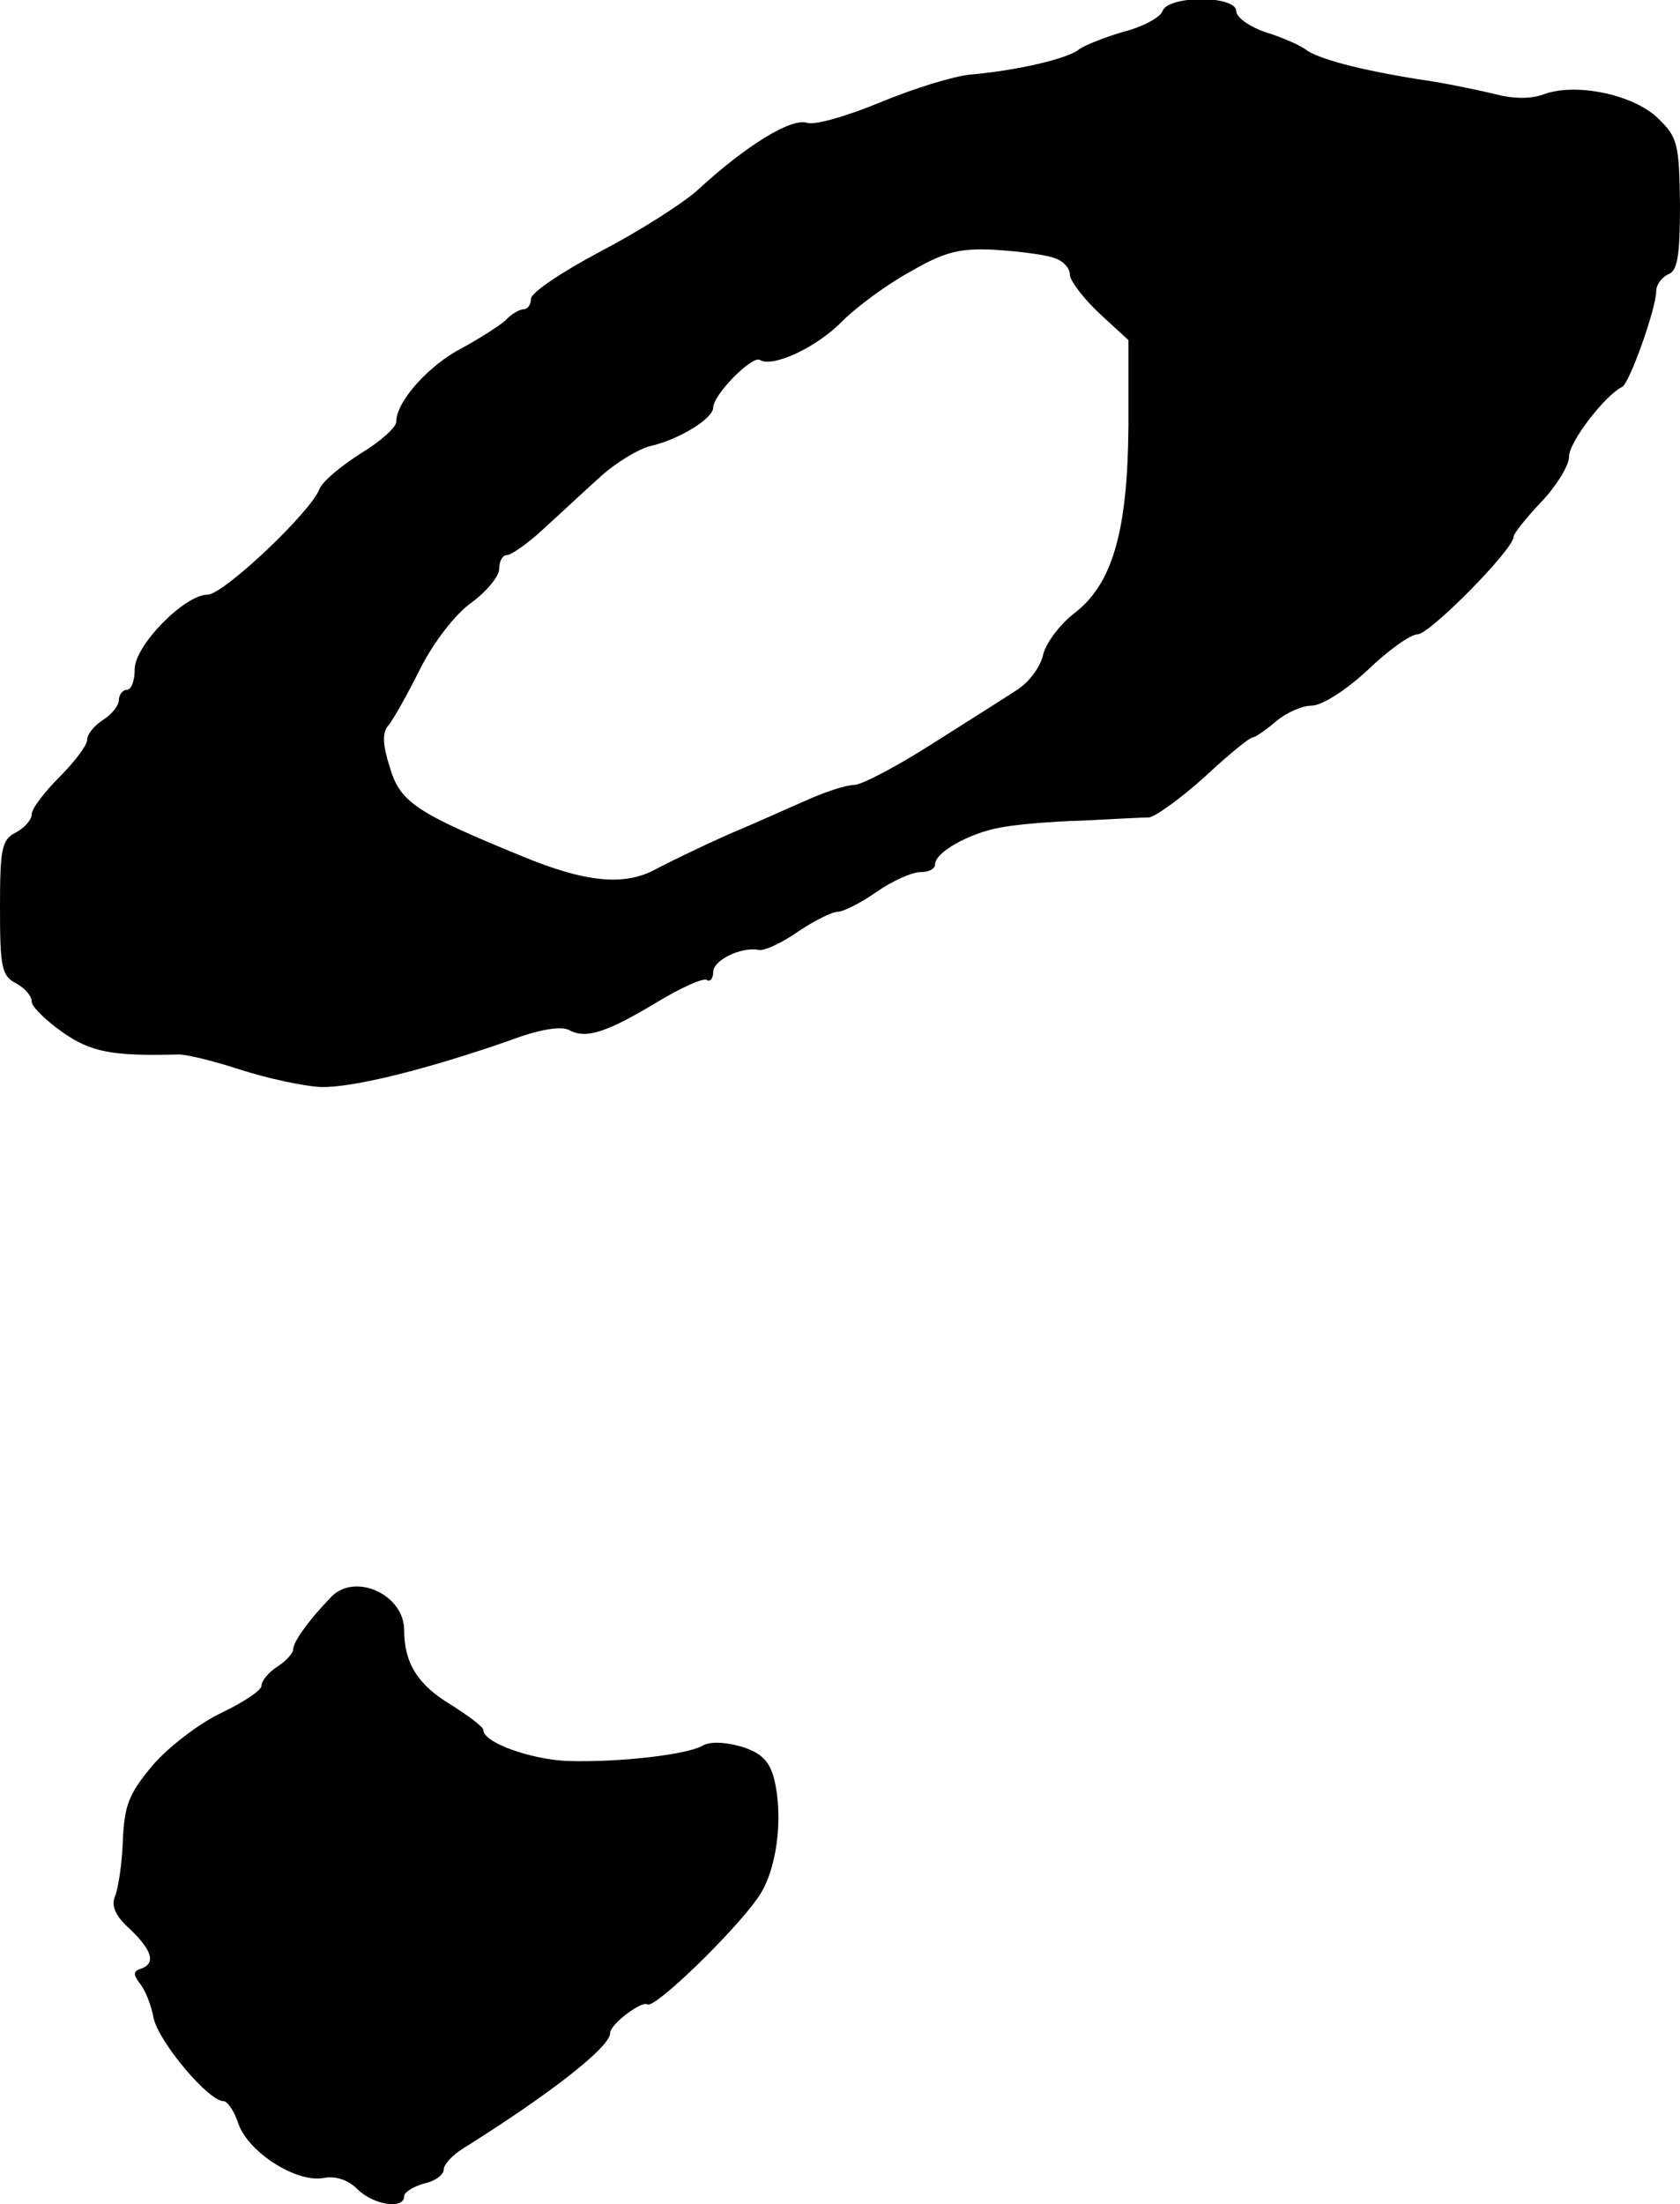
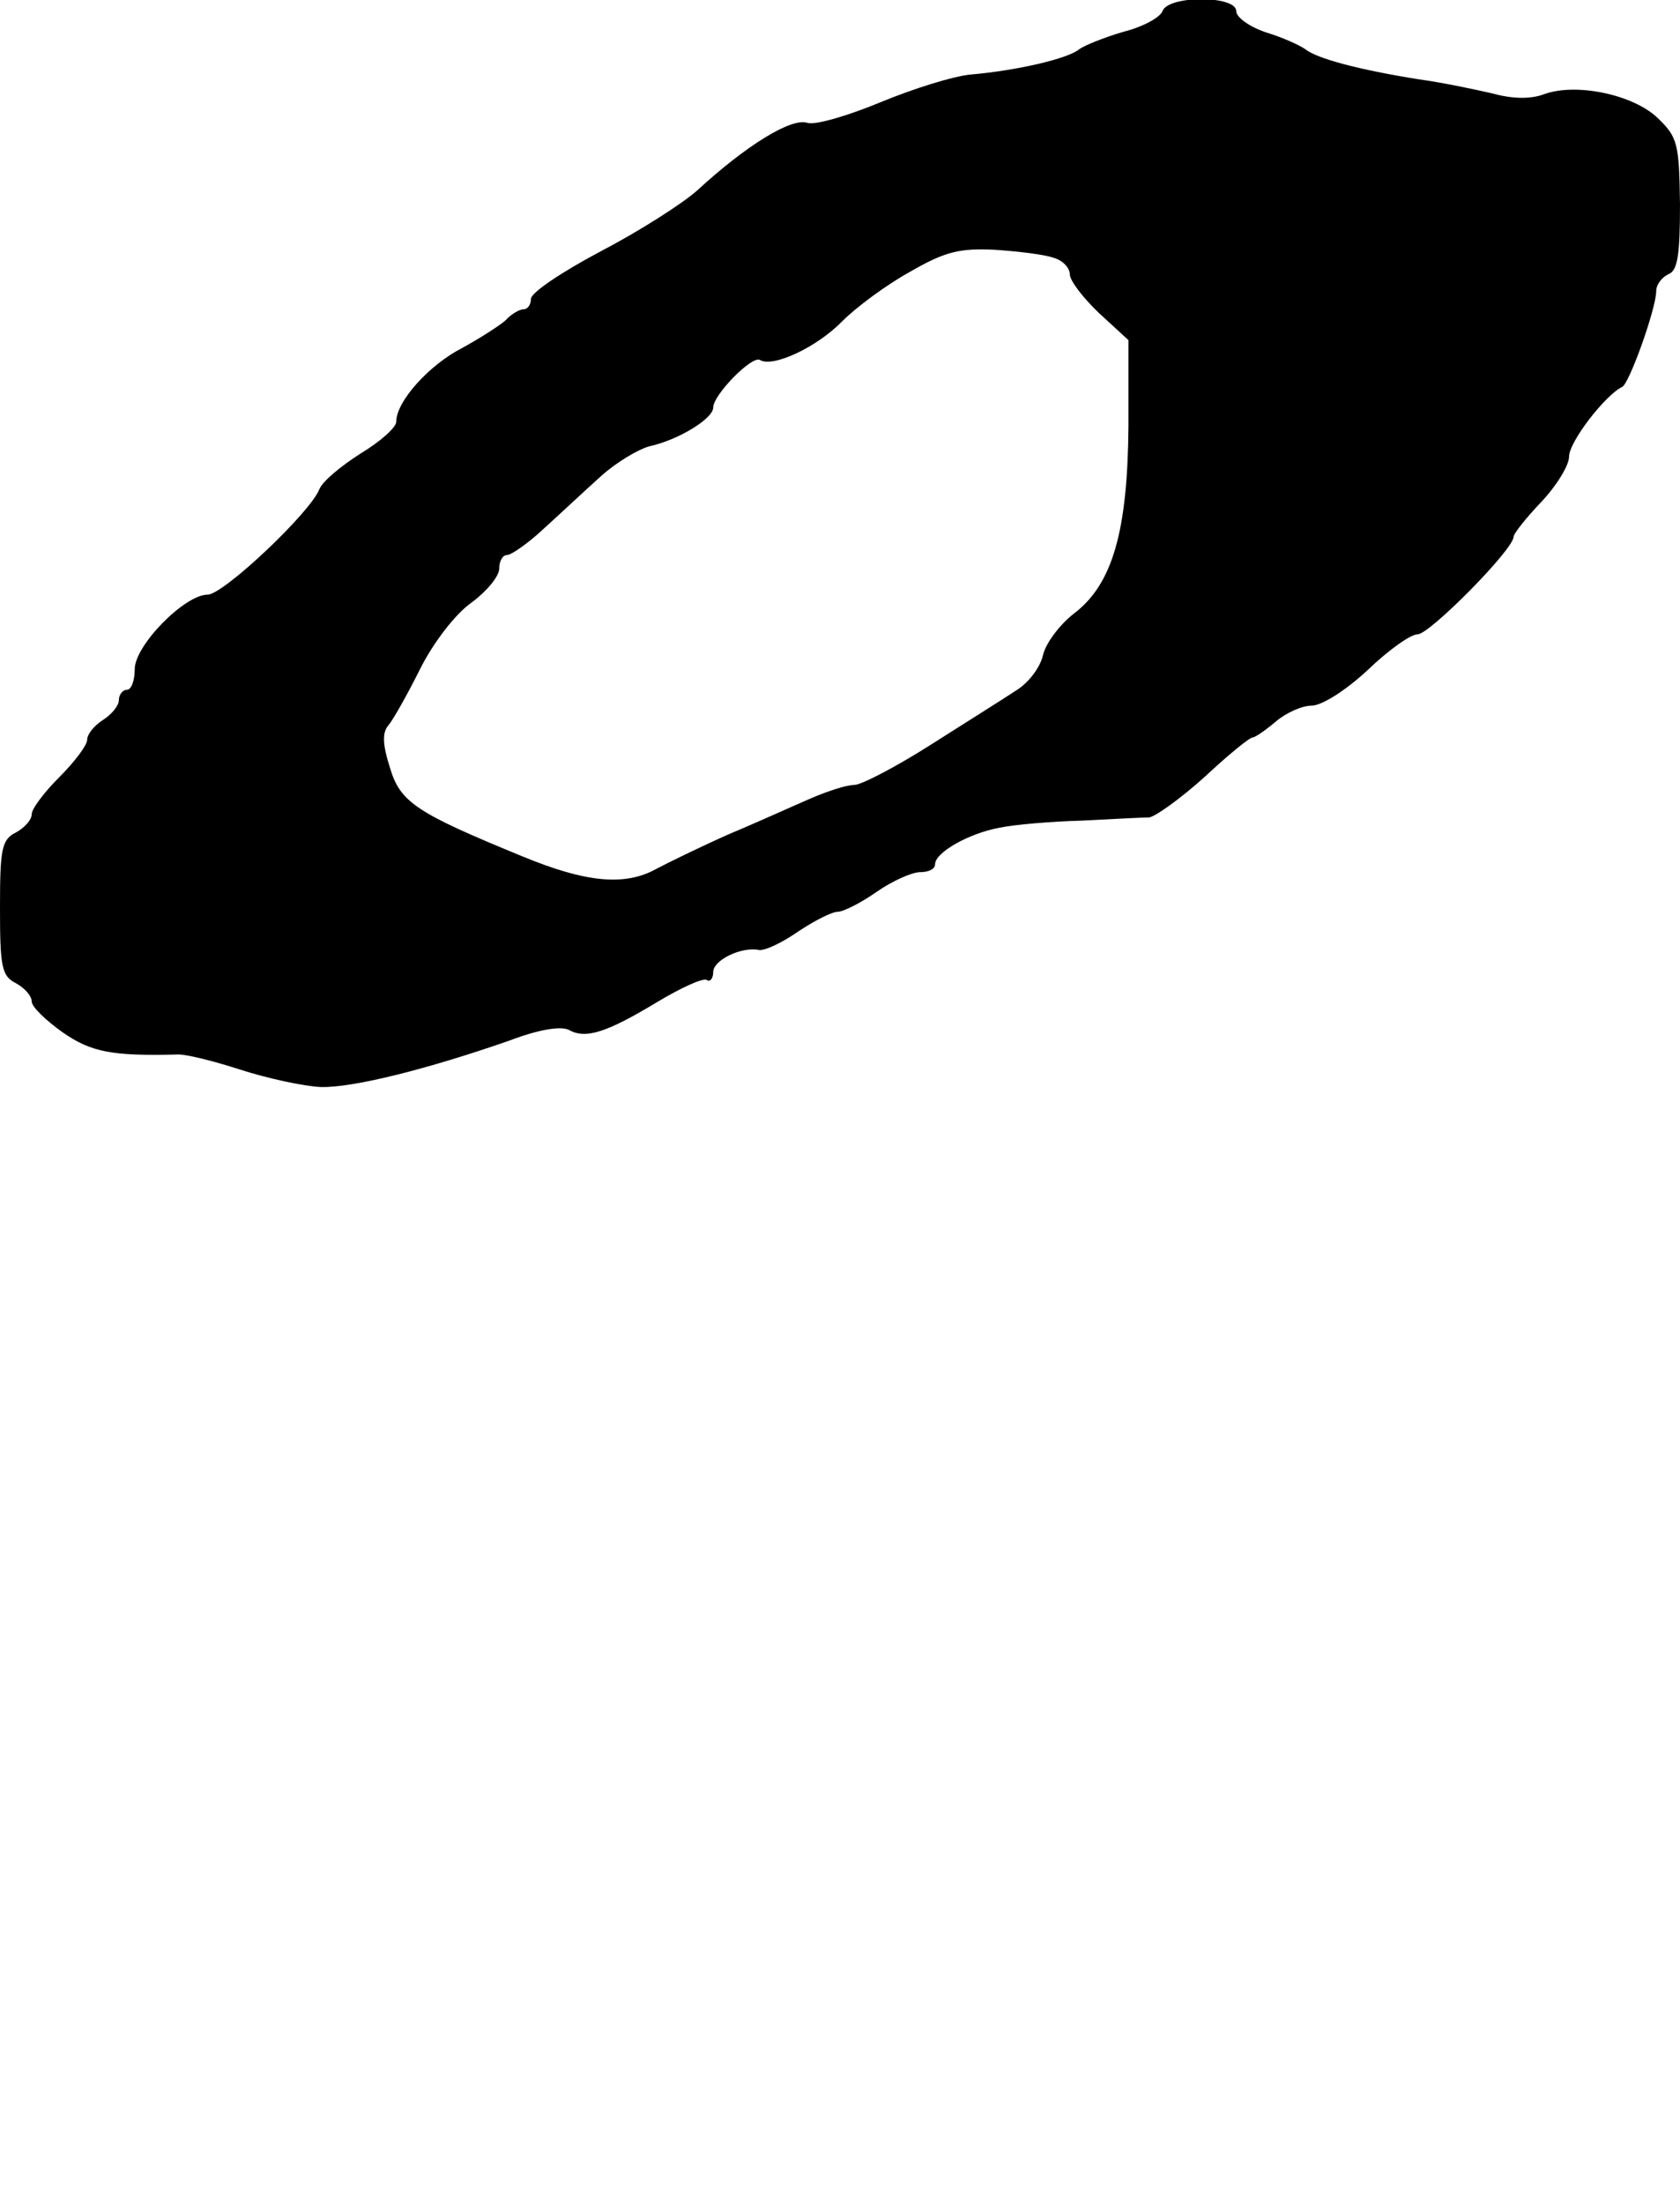
<svg xmlns="http://www.w3.org/2000/svg" version="1.0" width="212pt" height="278pt" viewBox="0 0 212 278" preserveAspectRatio="xMidYMid meet">
  <g transform="translate(0,278) scale(0.1,-0.1)" fill="#000000" stroke="none">
    <path d="M1467 2766 c-3 -8 -25 -20 -49 -26 -24 -7 -49 -17 -56 -22 -14 -12 -79 -27 -137 -32 -22 -2 -73 -18 -114 -35 -41 -17 -82 -29 -92 -26 -20 7 -77 -28 -139 -85 -19 -17 -74 -52 -122 -77 -49 -26 -88 -52 -88 -60 0 -7 -4 -13 -9 -13 -5 0 -16 -6 -23 -14 -8 -7 -33 -23 -55 -35 -41 -21 -83 -67 -83 -93 0 -7 -20 -25 -45 -40 -25 -16 -48 -35 -52 -45 -11 -29 -121 -133 -141 -133 -29 0 -92 -64 -92 -94 0 -14 -4 -26 -10 -26 -5 0 -10 -6 -10 -13 0 -7 -9 -18 -20 -25 -11 -7 -20 -18 -20 -25 0 -7 -16 -28 -35 -47 -19 -19 -35 -40 -35 -47 0 -7 -9 -17 -20 -23 -18 -9 -20 -21 -20 -95 0 -74 2 -86 20 -95 11 -6 20 -16 20 -23 0 -7 18 -24 39 -39 36 -25 62 -30 144 -28 10 1 46 -8 80 -19 34 -11 80 -21 102 -22 41 -1 136 23 239 59 37 14 64 18 74 13 21 -12 48 -3 111 35 30 18 58 31 63 28 4 -3 8 2 8 10 0 15 35 32 57 28 7 -2 30 9 50 23 21 14 43 25 50 25 7 0 29 11 49 25 20 14 45 25 55 25 11 0 19 4 19 10 0 15 43 39 81 46 19 4 66 8 104 9 39 2 77 4 85 4 8 1 40 24 70 51 30 28 57 50 61 50 3 0 16 9 29 20 13 11 33 20 45 20 13 0 43 19 71 45 26 25 54 45 63 45 15 0 121 107 121 123 0 4 16 24 35 44 19 20 35 46 35 57 0 19 46 78 67 88 9 4 43 99 43 121 0 8 7 17 15 21 12 4 15 24 15 88 -1 77 -3 85 -28 109 -31 30 -104 45 -144 30 -16 -6 -39 -6 -64 1 -22 5 -64 14 -94 18 -75 12 -128 26 -143 38 -7 5 -29 15 -49 21 -21 7 -38 19 -38 27 0 20 -86 20 -93 0z m-138 -311 c12 -3 21 -13 21 -21 0 -8 17 -30 37 -49 l37 -34 0 -108 c-1 -133 -20 -200 -69 -237 -18 -14 -36 -38 -39 -53 -4 -16 -19 -35 -34 -44 -15 -10 -63 -40 -107 -68 -44 -28 -88 -51 -97 -51 -10 0 -34 -8 -55 -17 -21 -9 -67 -30 -103 -45 -36 -16 -77 -36 -92 -44 -40 -22 -89 -17 -169 16 -134 55 -154 68 -167 112 -9 28 -10 44 -2 53 6 7 24 39 40 71 17 34 45 70 65 84 19 14 35 33 35 43 0 9 4 17 10 17 5 0 27 15 47 34 21 19 53 49 72 66 19 17 46 33 60 37 37 8 81 35 81 49 0 16 49 66 59 60 16 -10 72 16 104 49 18 18 56 46 85 62 45 26 63 30 107 28 30 -2 63 -6 74 -10z" />
-     <path d="M418 766 c-29 -30 -48 -57 -48 -66 0 -5 -9 -15 -20 -22 -11 -7 -20 -18 -20 -24 0 -6 -23 -21 -50 -34 -28 -13 -67 -43 -87 -66 -31 -37 -36 -51 -38 -96 -1 -29 -6 -61 -10 -70 -5 -12 1 -25 19 -41 28 -27 33 -43 14 -50 -10 -3 -10 -7 -2 -18 7 -8 15 -28 18 -45 7 -30 69 -104 88 -104 5 0 14 -13 19 -29 13 -36 73 -74 107 -68 15 3 31 -2 43 -14 20 -20 59 -26 59 -9 0 5 11 12 25 16 14 3 25 11 25 18 0 6 11 18 24 26 110 69 186 128 186 146 0 11 40 41 47 36 9 -6 109 91 139 134 24 33 33 100 21 150 -6 23 -16 33 -41 41 -21 6 -40 7 -50 1 -20 -11 -104 -21 -170 -19 -46 2 -106 23 -106 39 0 4 -19 18 -41 32 -42 25 -59 53 -59 94 0 45 -62 73 -92 42z" />
  </g>
</svg>